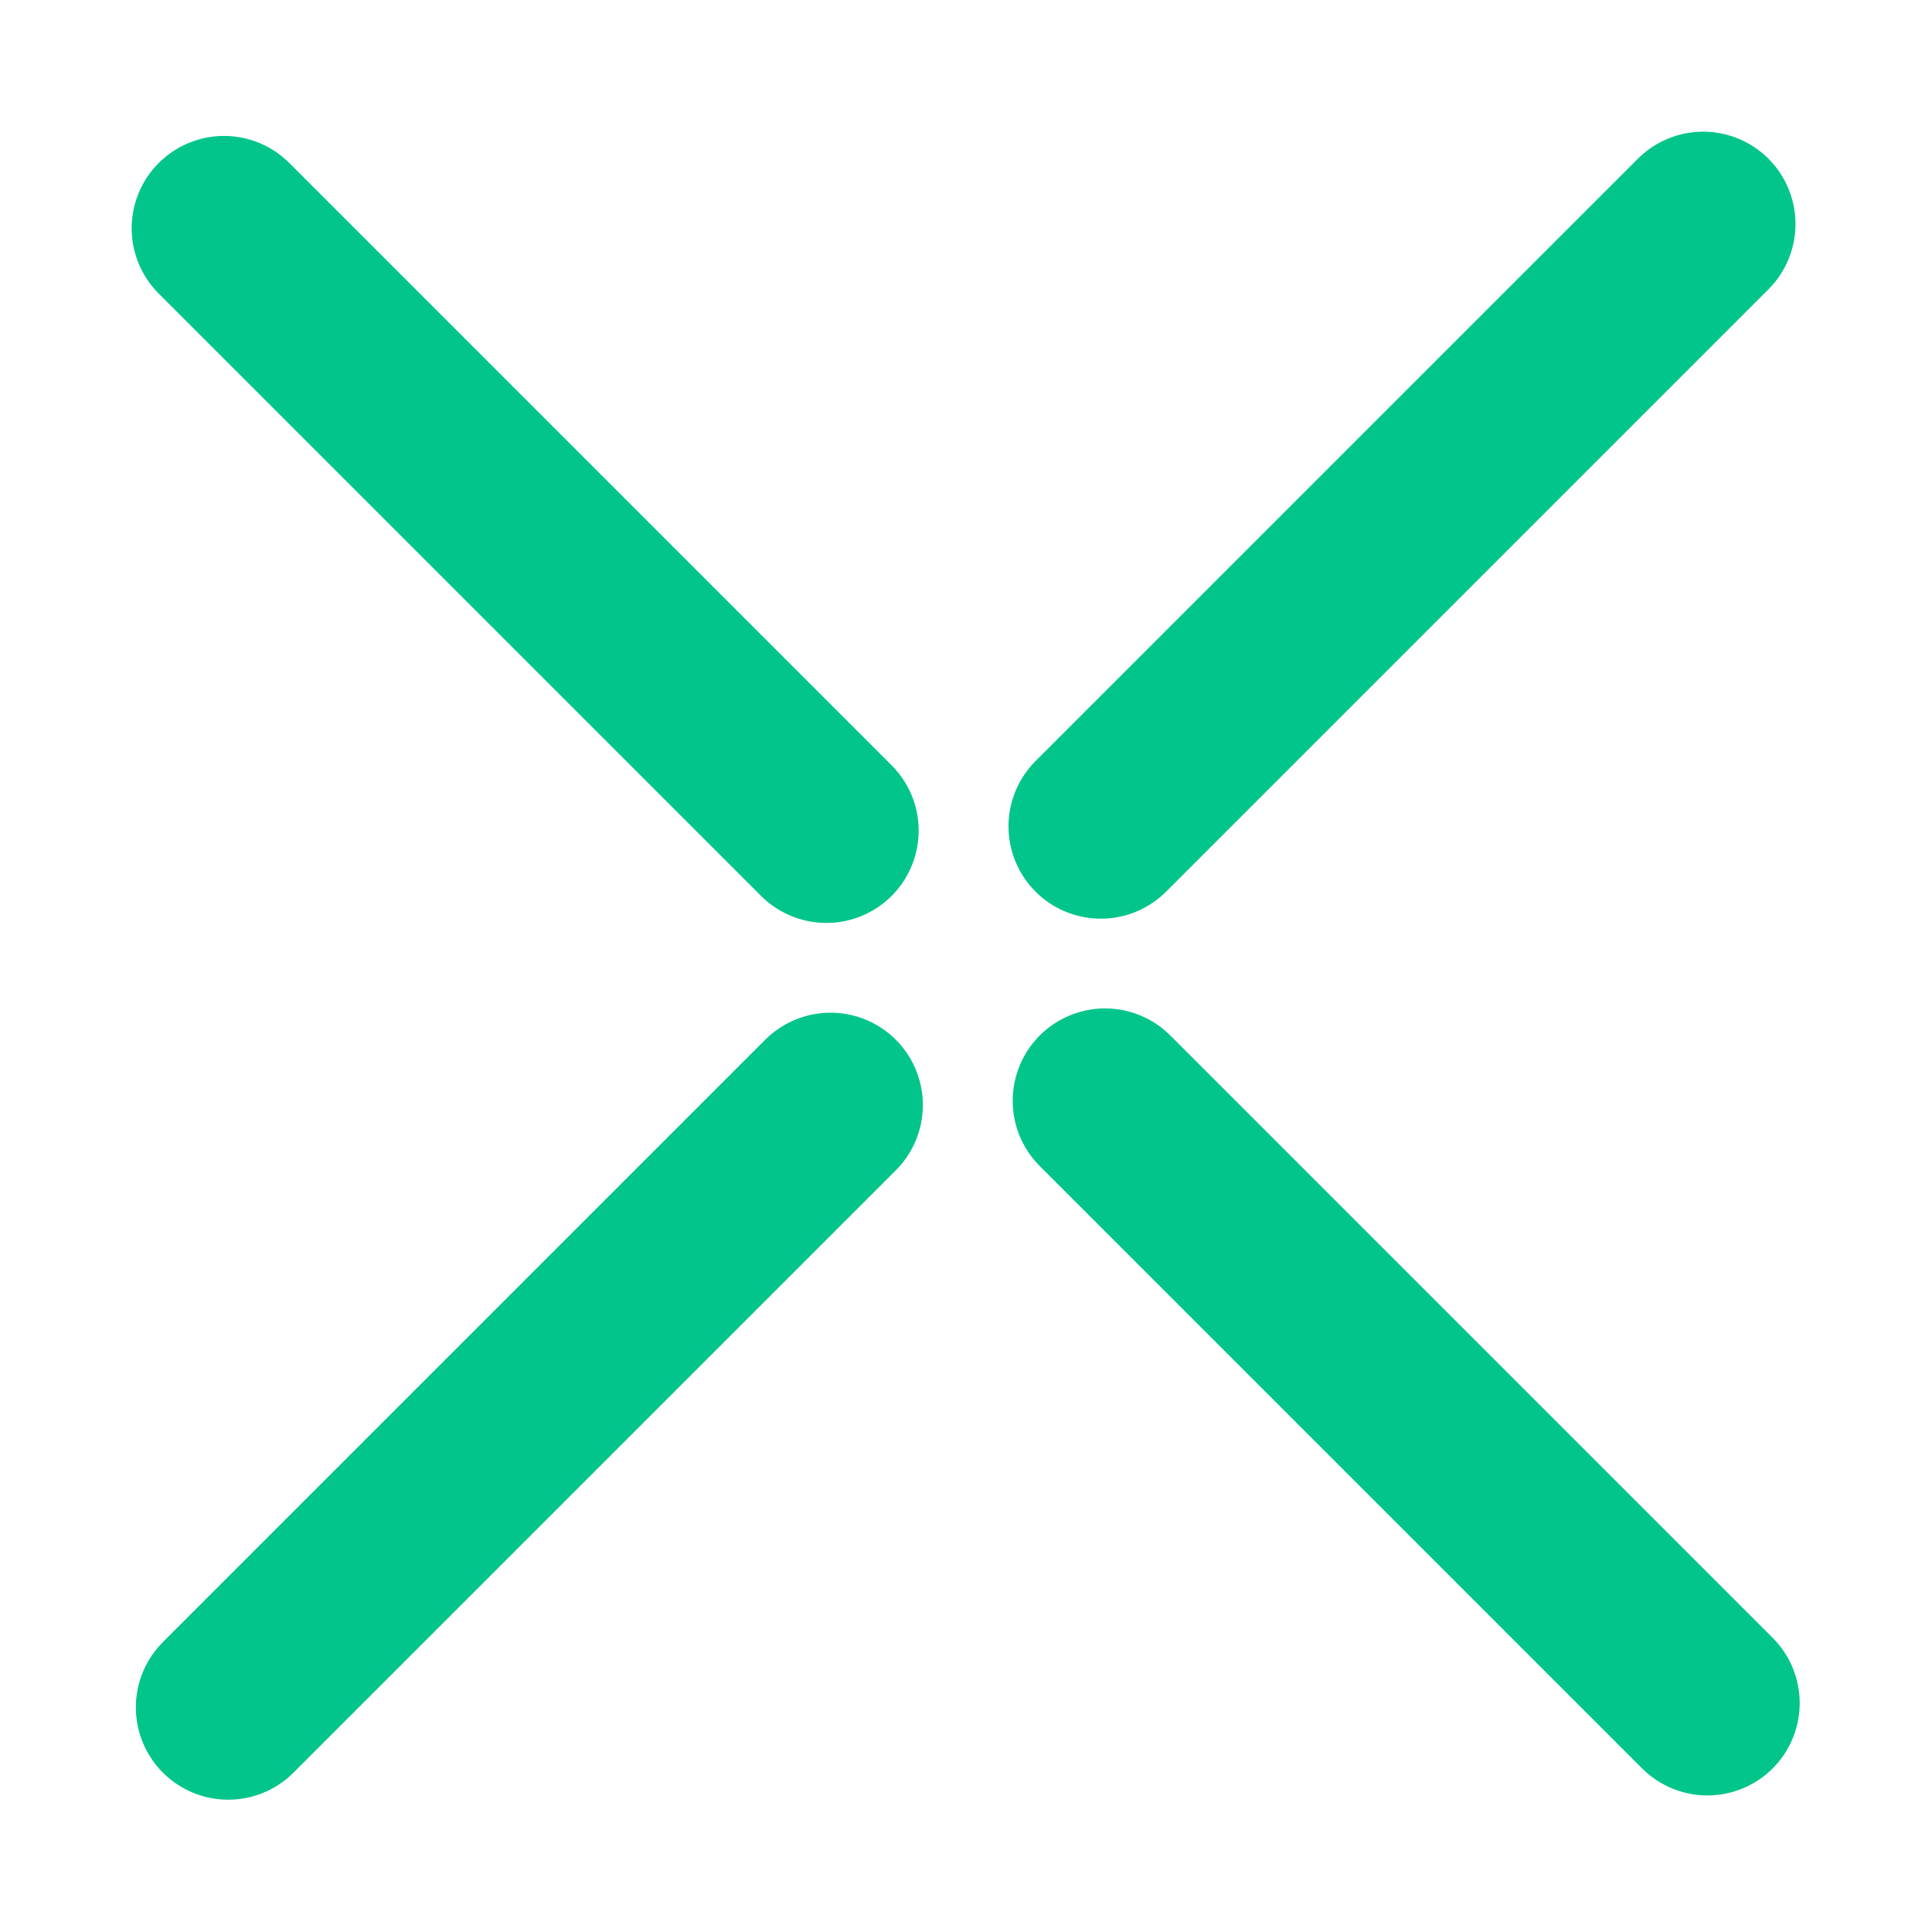
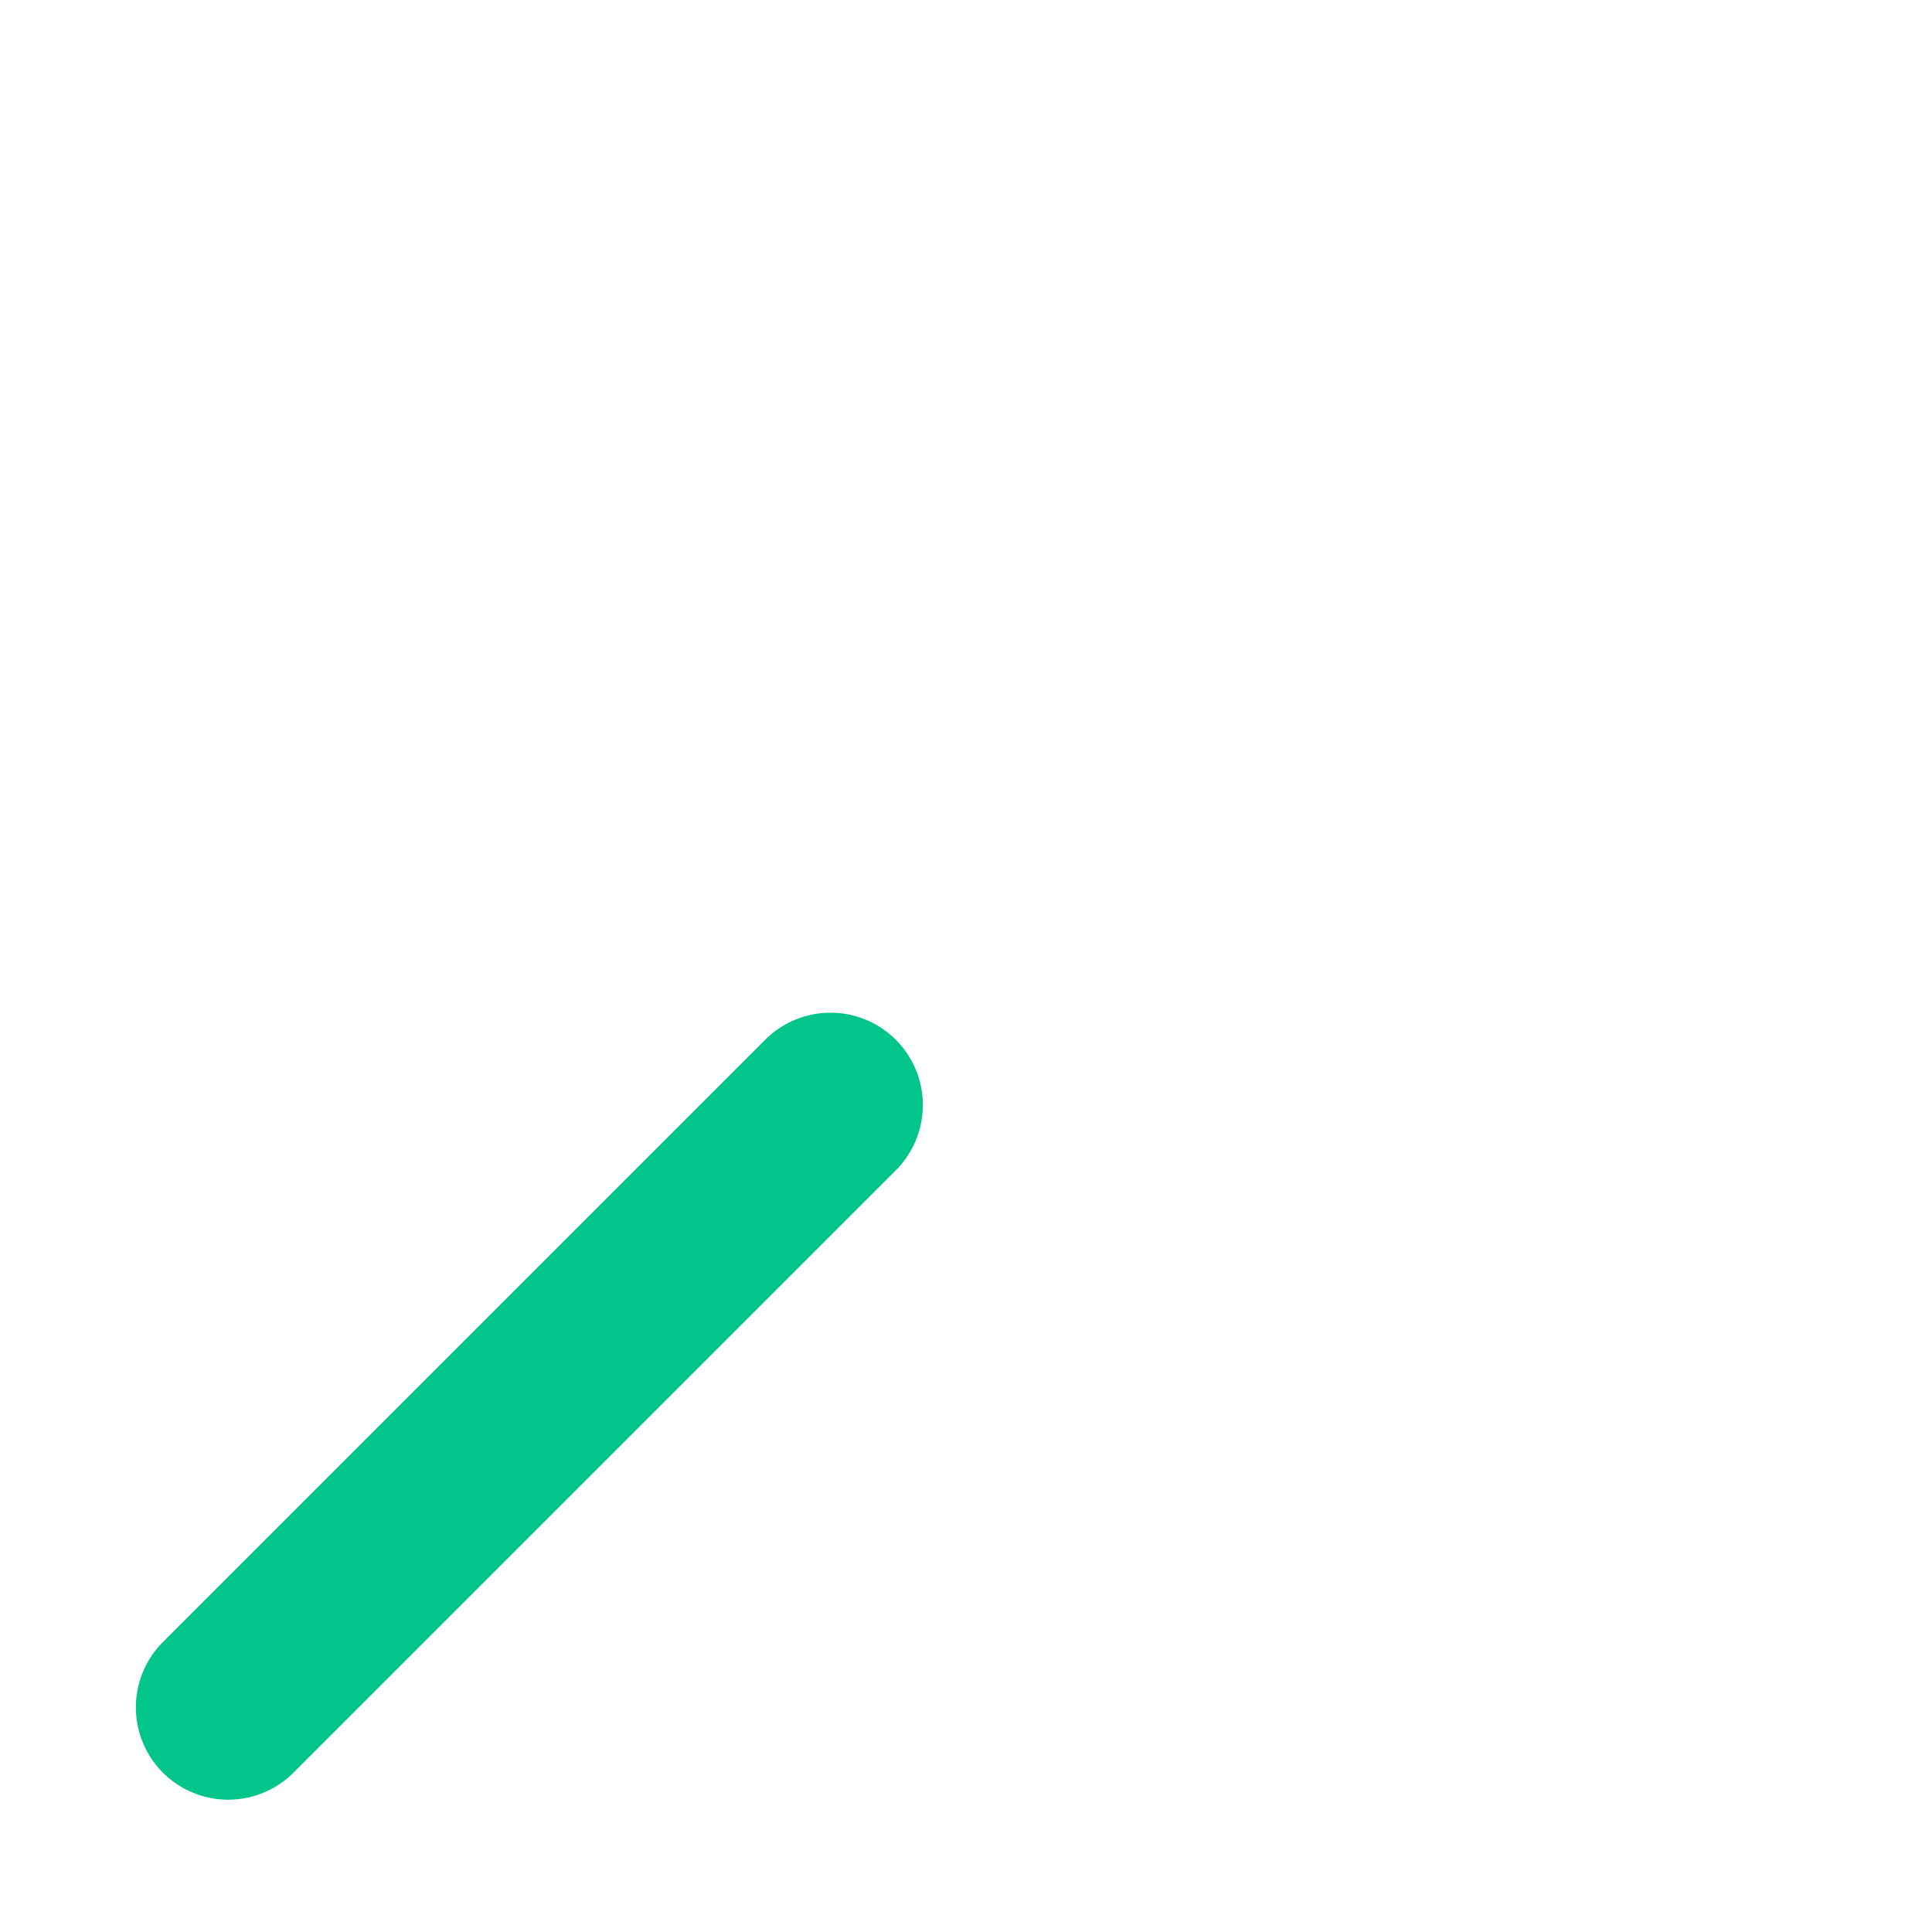
<svg xmlns="http://www.w3.org/2000/svg" width="820" height="820" viewBox="0 0 820 820" fill="none">
-   <path d="M95.072 96.884L350.723 352.535" stroke="#02C58B" stroke-width="78.376" stroke-miterlimit="2.613" stroke-linecap="round" stroke-linejoin="round" />
-   <path d="M722.875 95.076L467.225 350.727" stroke="#02C58B" stroke-width="78.376" stroke-miterlimit="2.613" stroke-linecap="round" stroke-linejoin="round" />
-   <path d="M724.66 722.849L469.01 467.198" stroke="#02C58B" stroke-width="78.376" stroke-miterlimit="2.613" stroke-linecap="round" stroke-linejoin="round" />
  <path d="M96.848 724.657L352.499 469.007" stroke="#02C58B" stroke-width="78.376" stroke-miterlimit="2.613" stroke-linecap="round" stroke-linejoin="round" />
</svg>